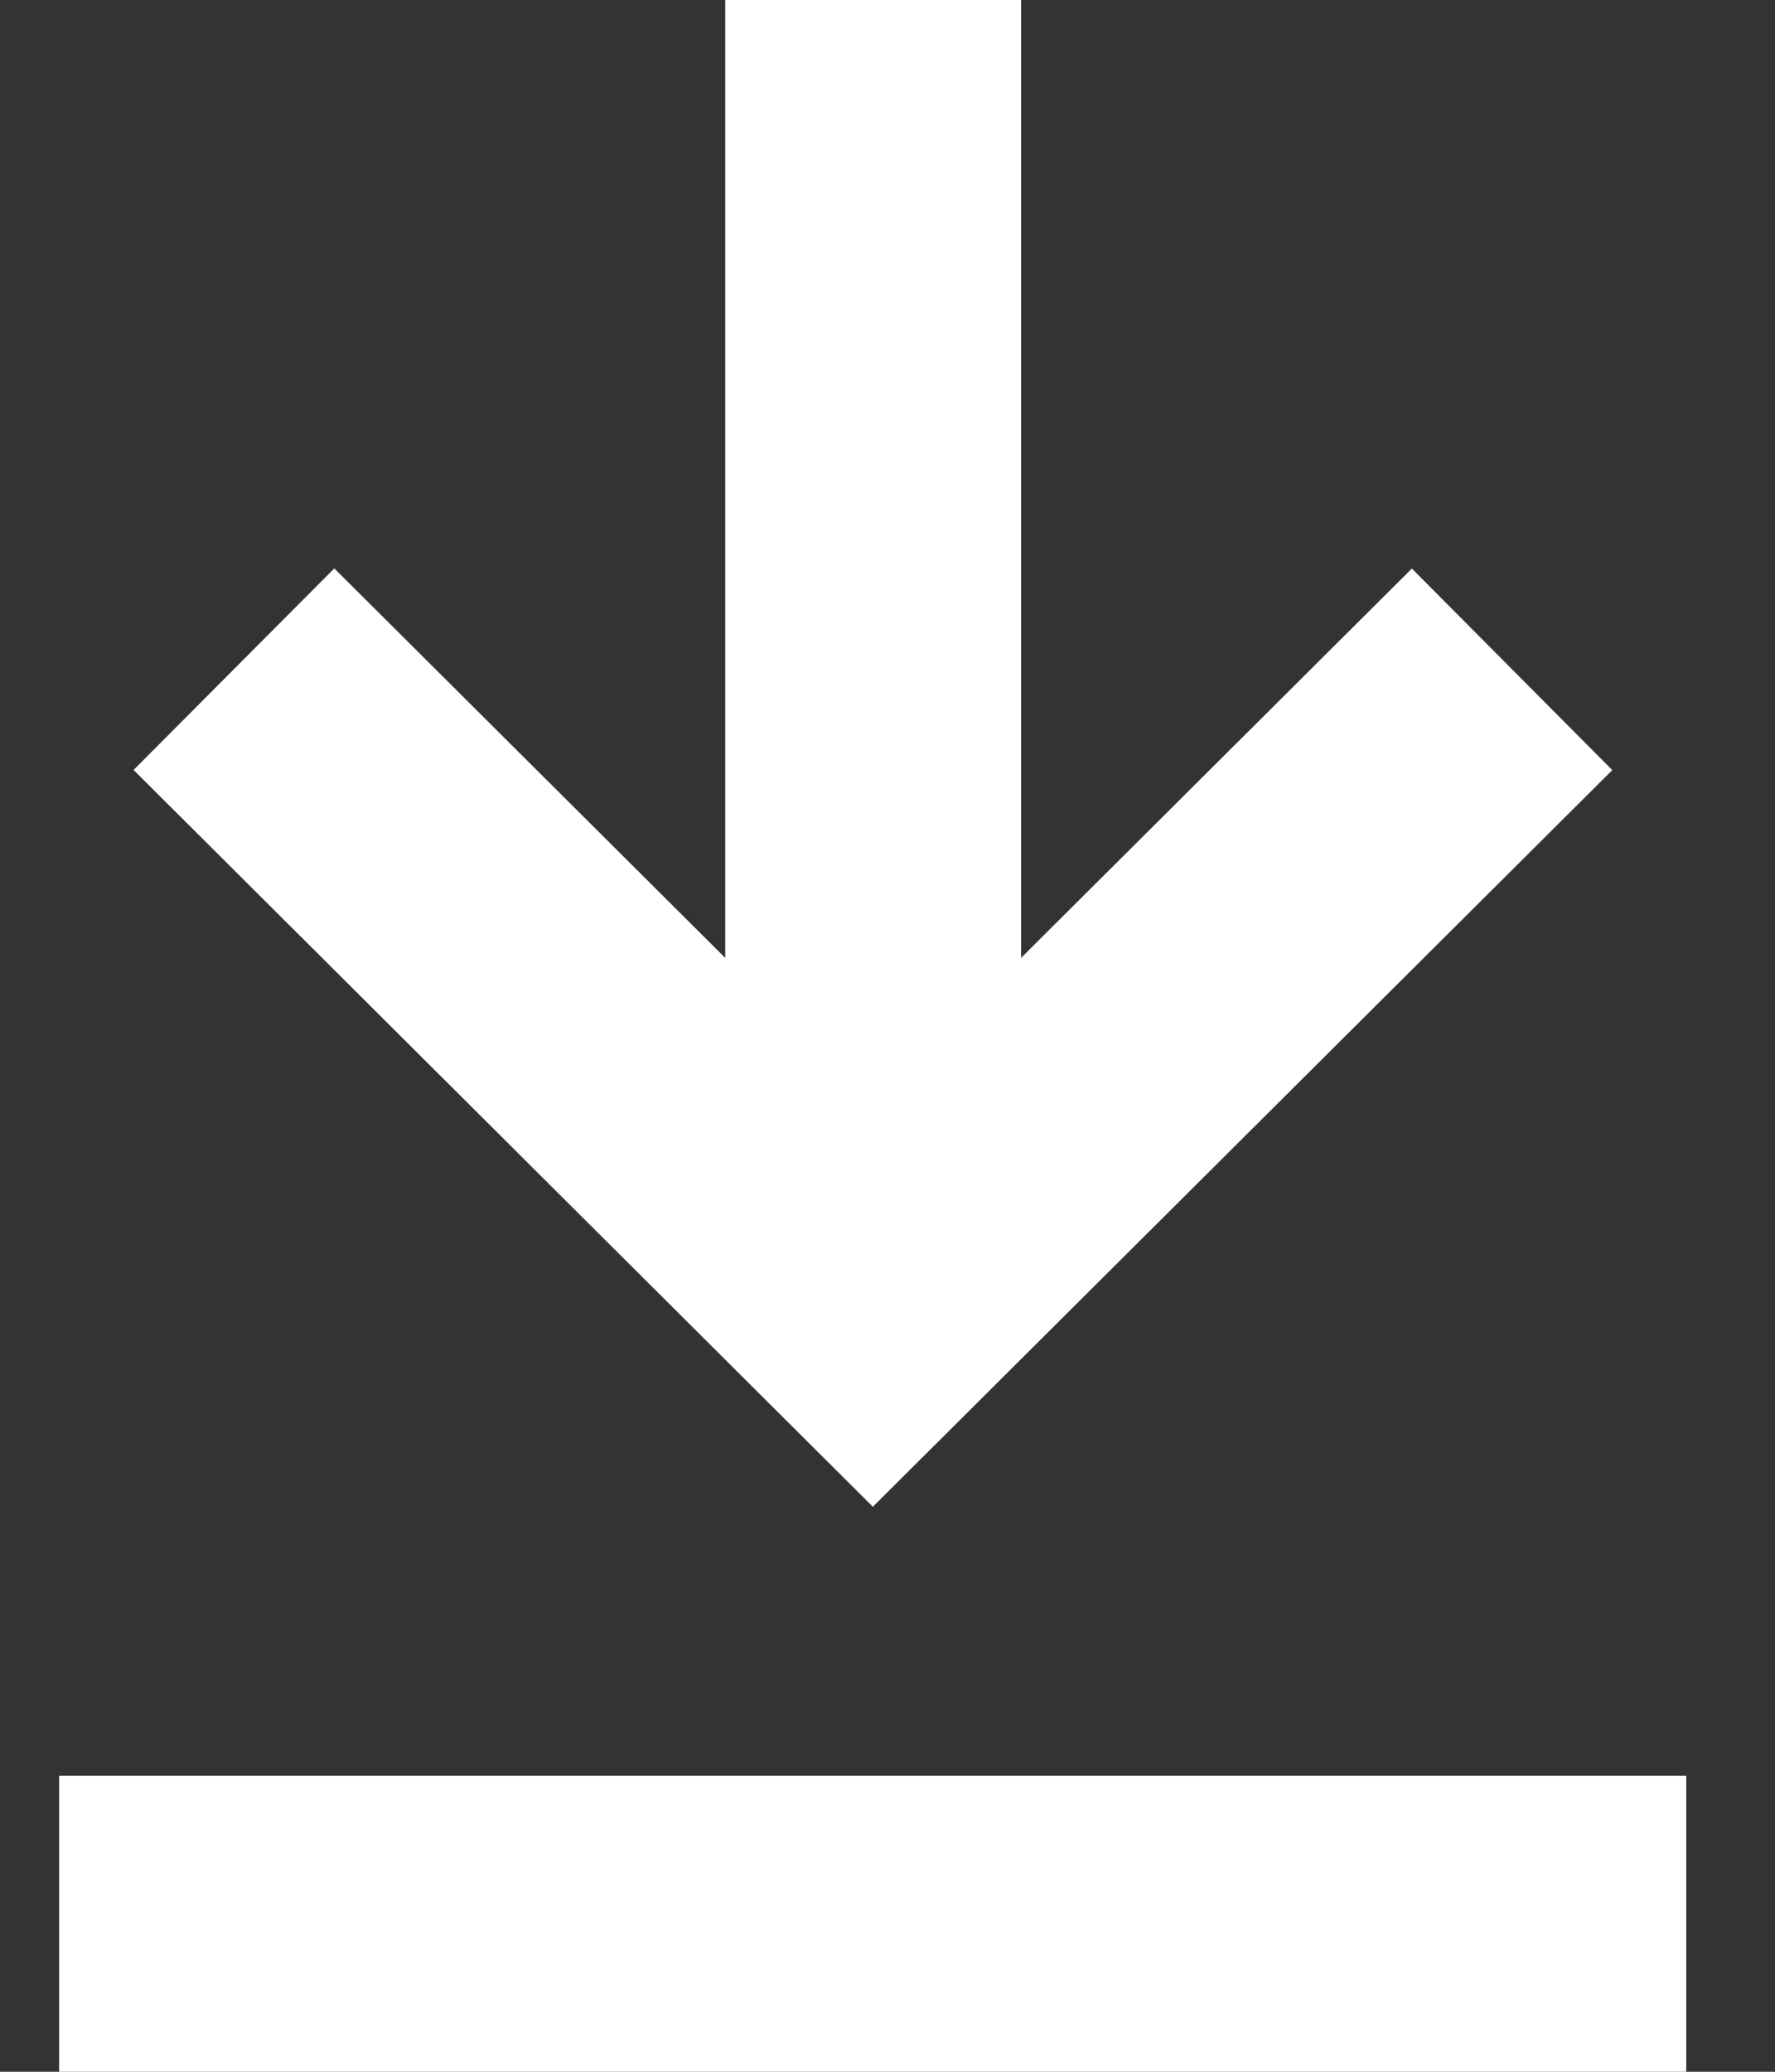
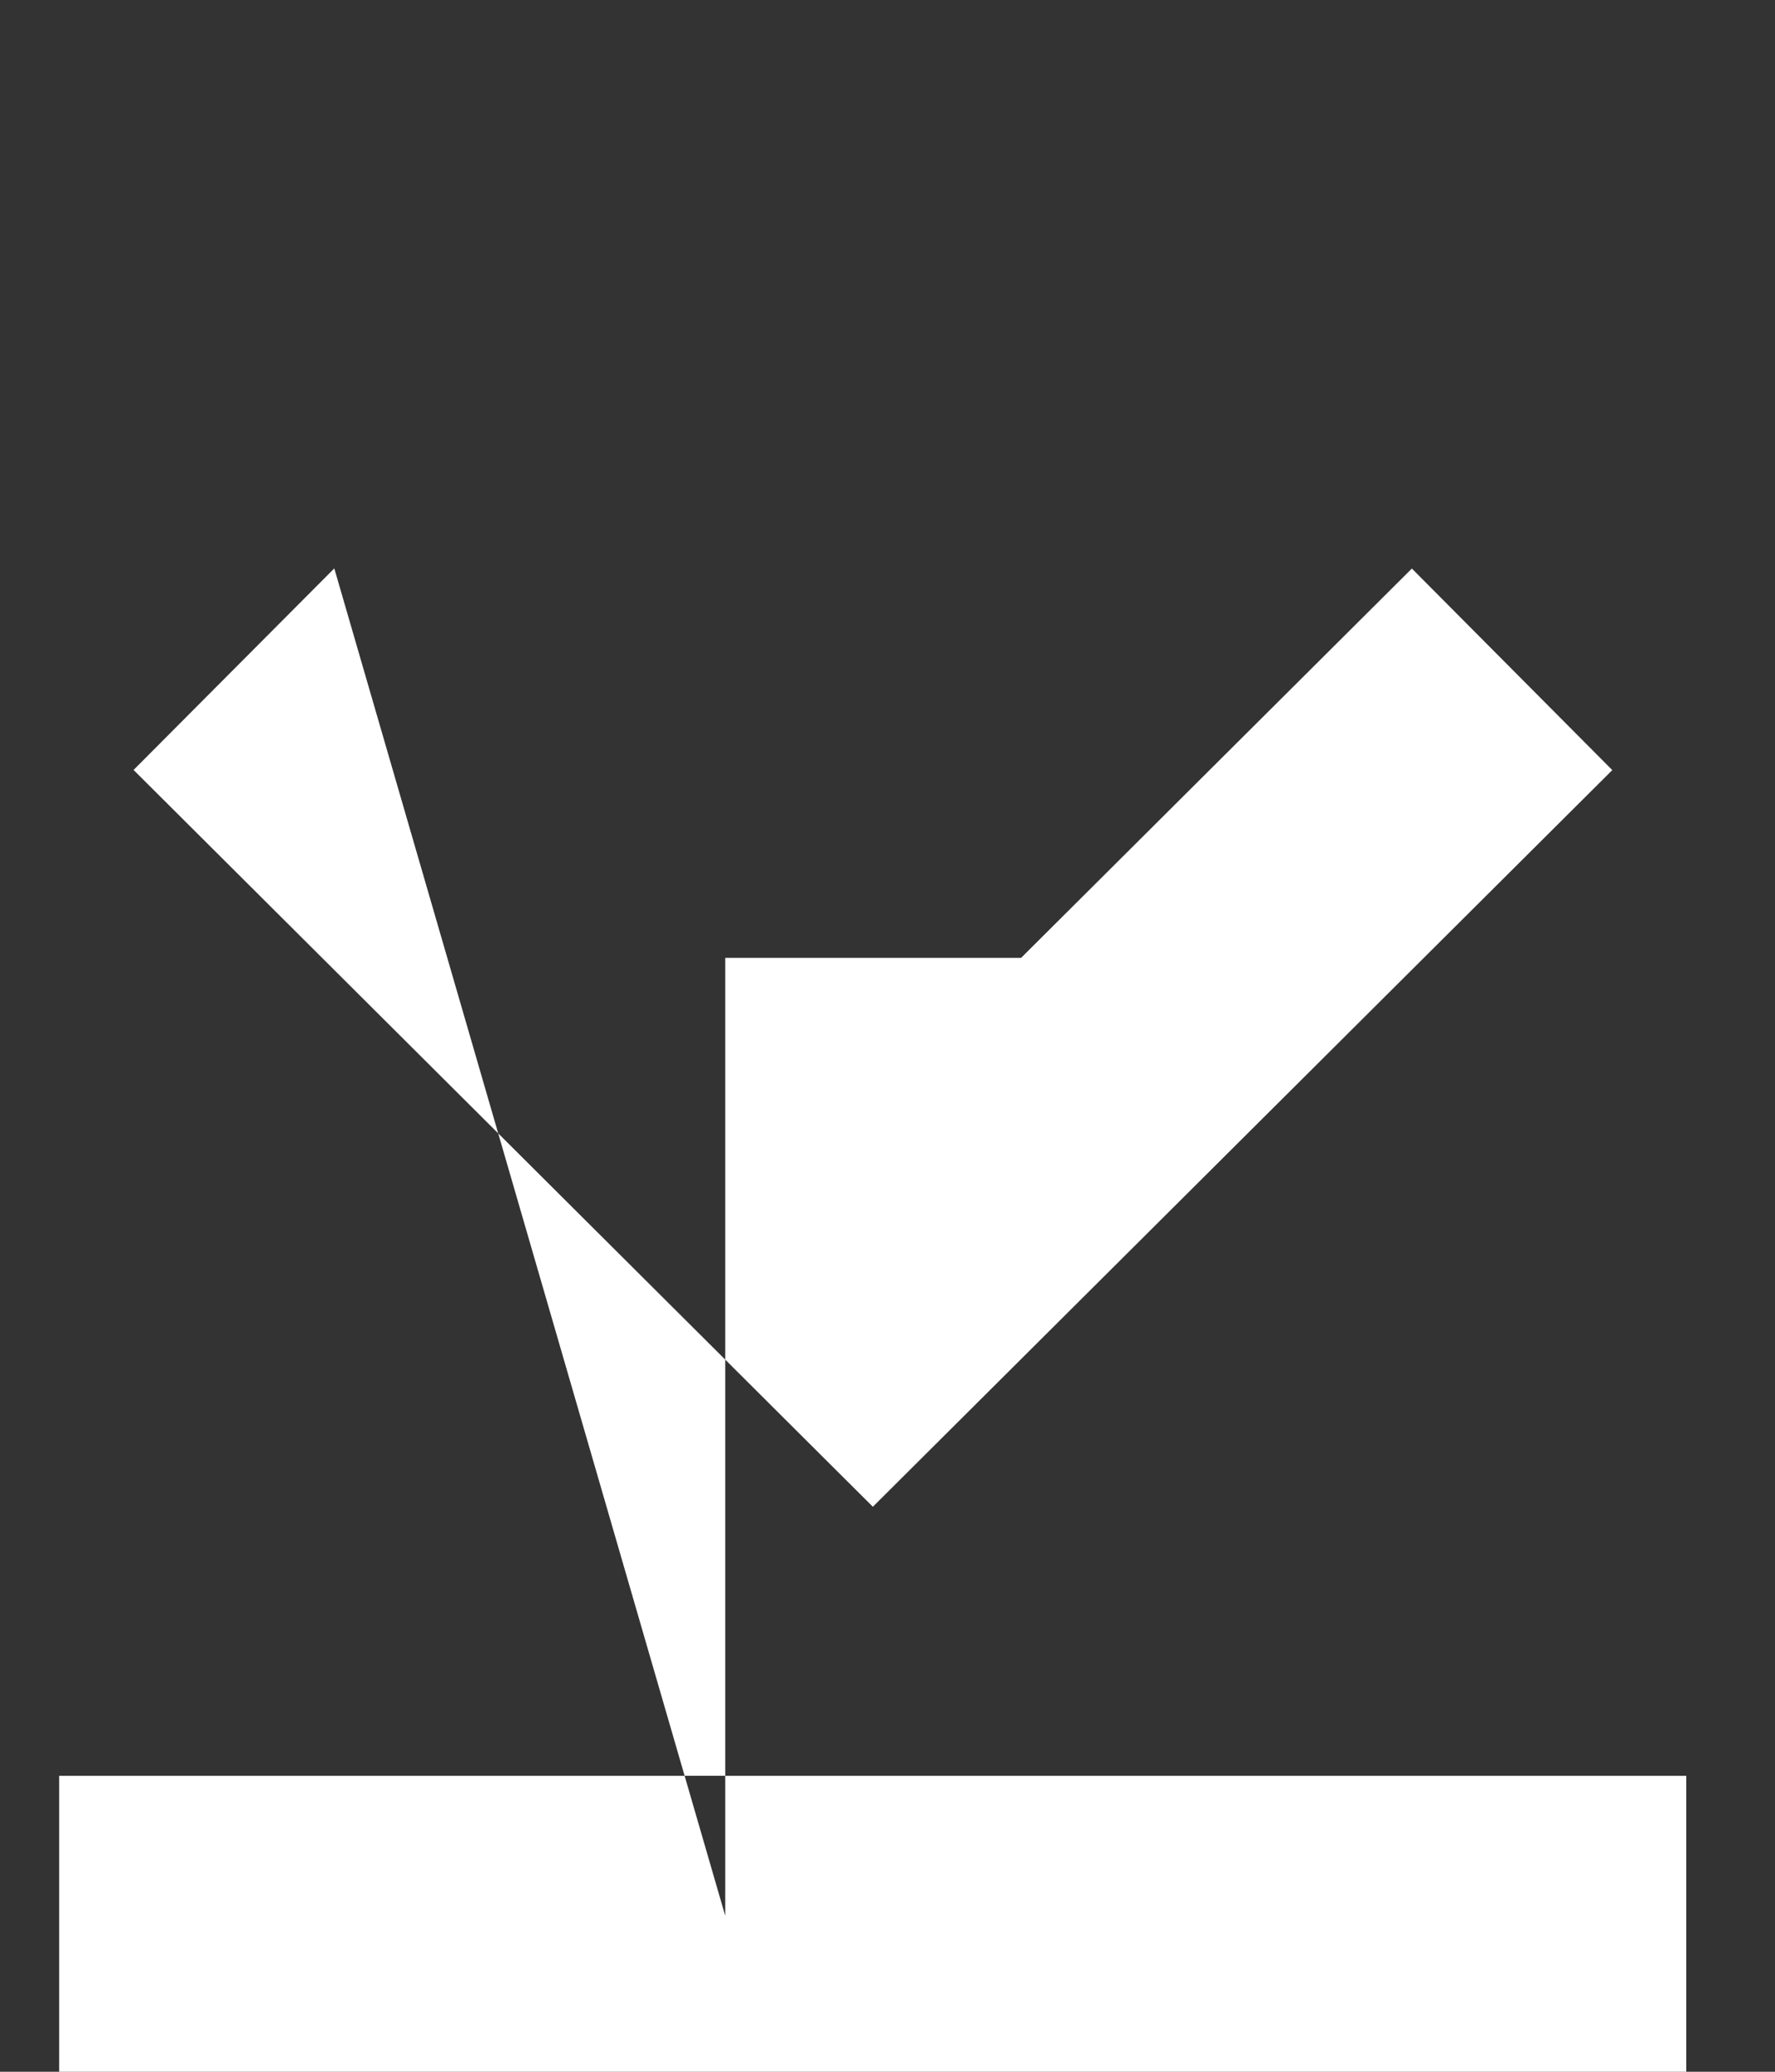
<svg xmlns="http://www.w3.org/2000/svg" fill="none" height="14" width="12">
  <rect width="100%" height="100%" fill="#333333" stroke="none" />
-   <path d="M11.4 12H.4v2h11zm-.5-6.796L9.545 3.842 6.903 6.473V0h-2v6.473L2.26 3.841.903 5.203l4.998 4.979z" fill="#fff" />
+   <path d="M11.4 12H.4v2h11zm-.5-6.796L9.545 3.842 6.903 6.473h-2v6.473L2.26 3.841.903 5.203l4.998 4.979z" fill="#fff" />
</svg>